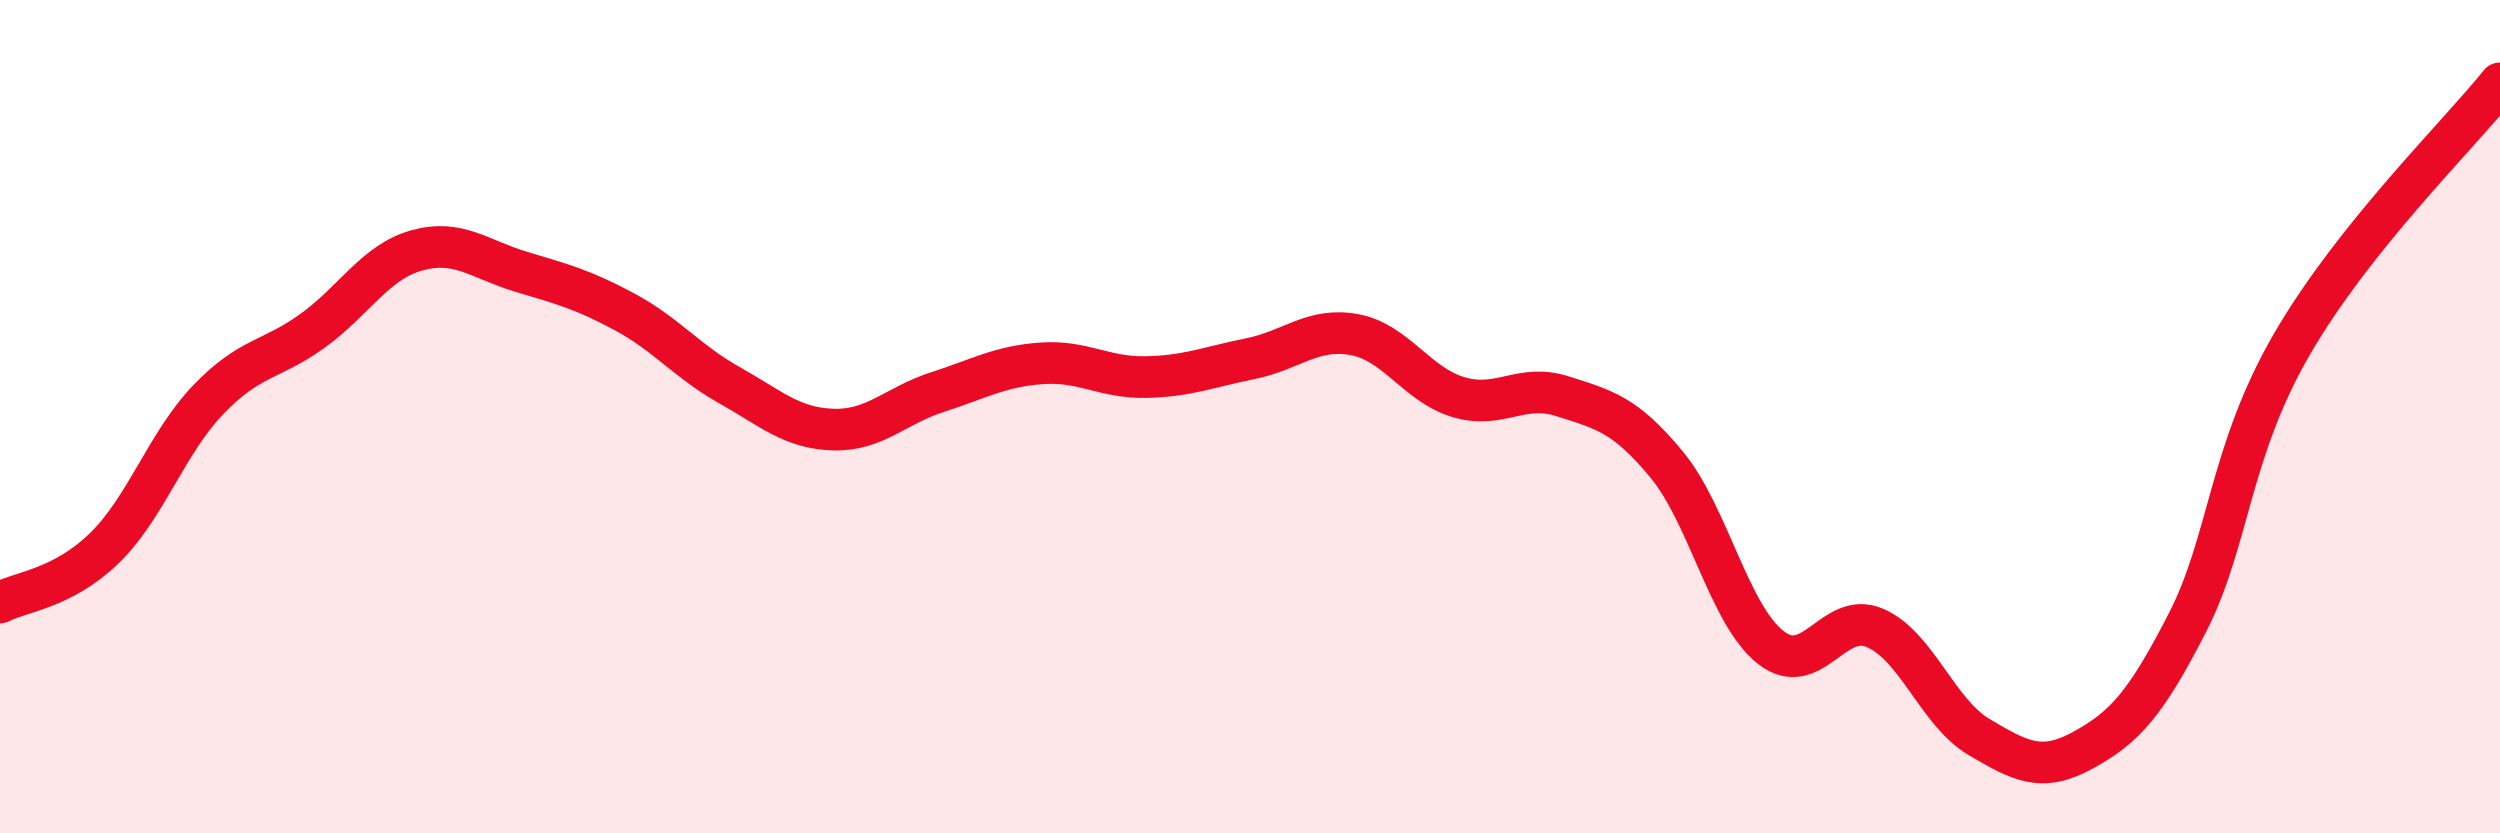
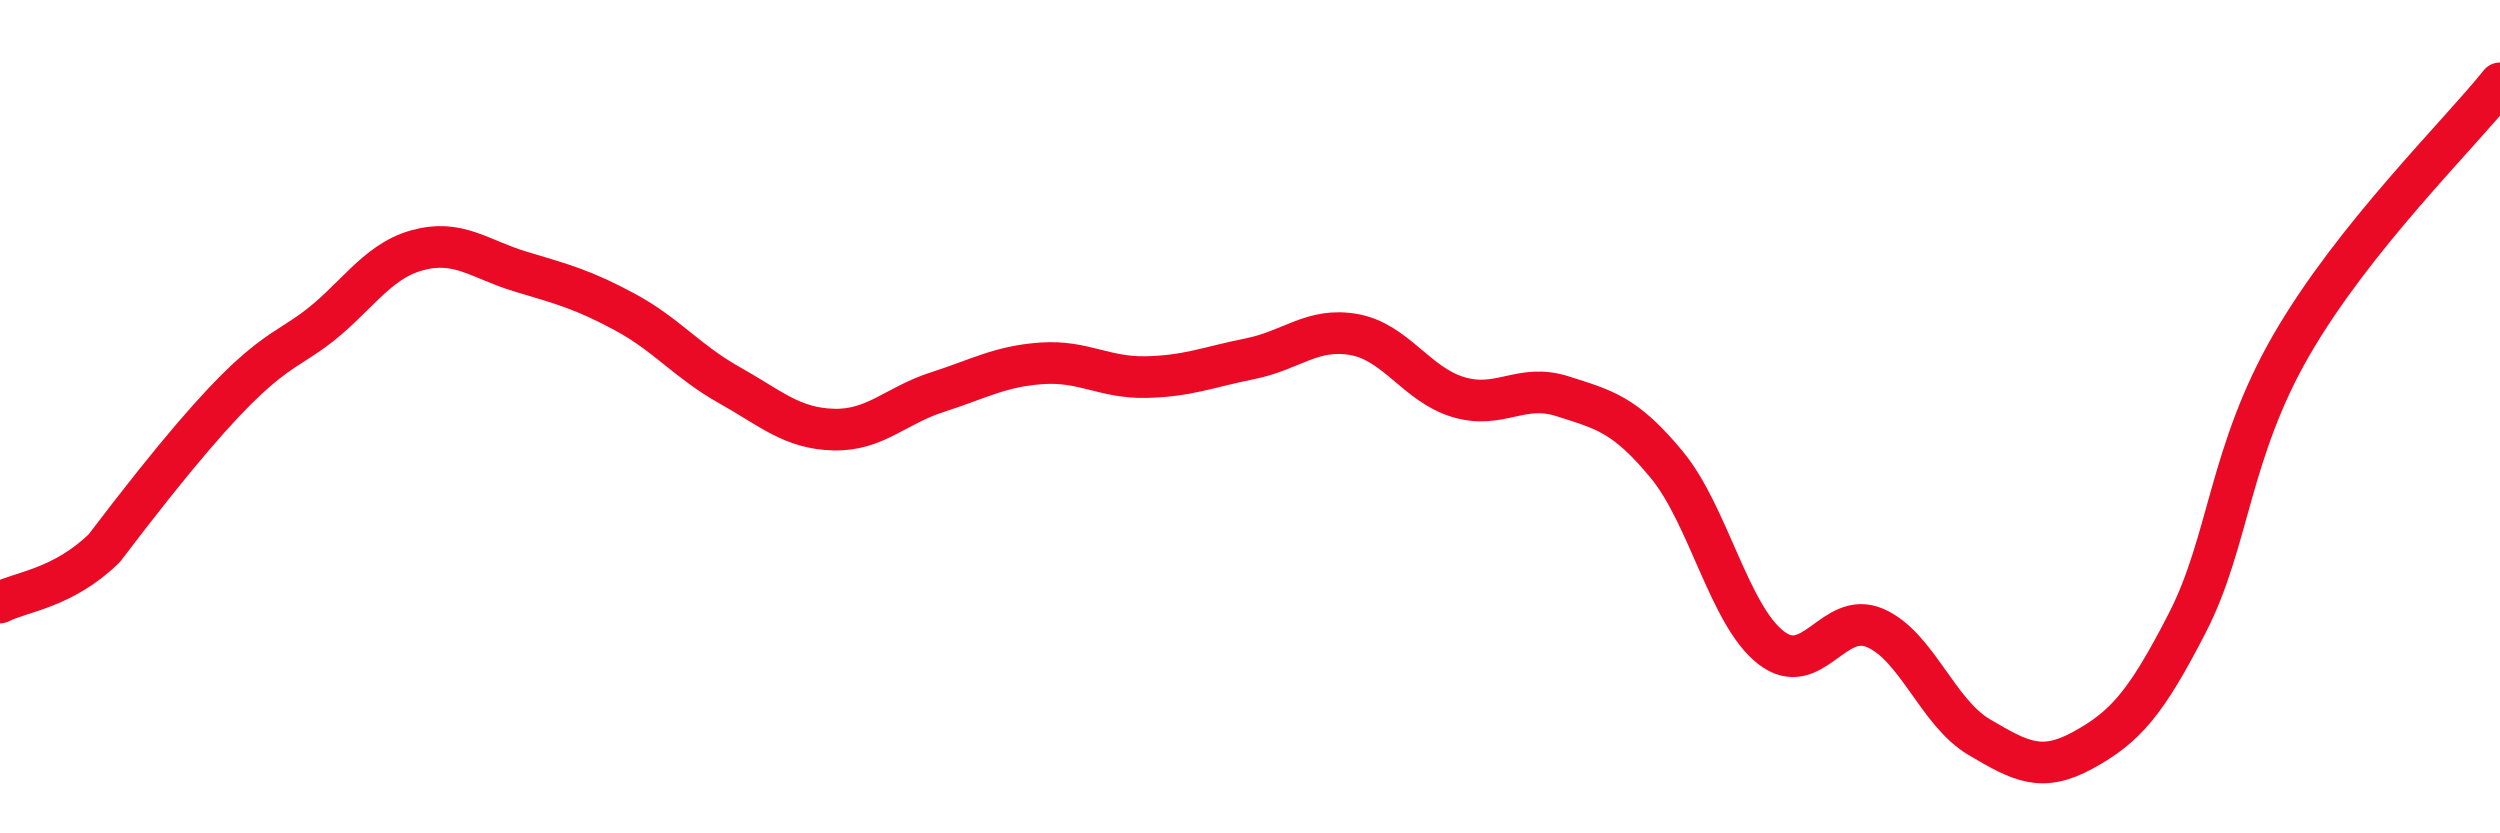
<svg xmlns="http://www.w3.org/2000/svg" width="60" height="20" viewBox="0 0 60 20">
-   <path d="M 0,14.46 C 0.5,14.2 1.5,14.13 2.5,13.16 C 3.5,12.19 4,10.63 5,9.59 C 6,8.55 6.5,8.66 7.5,7.94 C 8.5,7.22 9,6.29 10,6.01 C 11,5.73 11.5,6.22 12.5,6.52 C 13.5,6.82 14,6.95 15,7.49 C 16,8.03 16.5,8.68 17.5,9.24 C 18.5,9.8 19,10.28 20,10.31 C 21,10.34 21.5,9.73 22.5,9.41 C 23.5,9.09 24,8.79 25,8.72 C 26,8.65 26.5,9.07 27.5,9.05 C 28.5,9.03 29,8.81 30,8.61 C 31,8.41 31.5,7.85 32.5,8.03 C 33.5,8.21 34,9.23 35,9.53 C 36,9.83 36.5,9.19 37.5,9.51 C 38.5,9.83 39,9.94 40,11.15 C 41,12.36 41.5,14.76 42.5,15.54 C 43.5,16.32 44,14.64 45,15.07 C 46,15.5 46.5,17.1 47.5,17.69 C 48.5,18.28 49,18.55 50,18 C 51,17.45 51.5,16.89 52.5,14.94 C 53.5,12.99 53.5,10.86 55,8.27 C 56.5,5.68 59,3.25 60,2L60 20L0 20Z" fill="#EB0A25" opacity="0.1" stroke-linecap="round" stroke-linejoin="round" />
-   <path d="M 0,14.46 C 0.5,14.2 1.5,14.13 2.5,13.16 C 3.5,12.19 4,10.63 5,9.59 C 6,8.55 6.5,8.66 7.5,7.94 C 8.5,7.22 9,6.29 10,6.01 C 11,5.73 11.5,6.22 12.5,6.52 C 13.5,6.82 14,6.95 15,7.49 C 16,8.03 16.5,8.68 17.5,9.24 C 18.5,9.8 19,10.28 20,10.31 C 21,10.34 21.5,9.73 22.5,9.41 C 23.5,9.09 24,8.79 25,8.72 C 26,8.65 26.5,9.07 27.5,9.05 C 28.5,9.03 29,8.81 30,8.61 C 31,8.41 31.5,7.85 32.5,8.03 C 33.5,8.21 34,9.23 35,9.53 C 36,9.83 36.5,9.19 37.5,9.51 C 38.5,9.83 39,9.94 40,11.15 C 41,12.36 41.5,14.76 42.5,15.54 C 43.5,16.32 44,14.64 45,15.07 C 46,15.5 46.5,17.1 47.5,17.69 C 48.5,18.28 49,18.55 50,18 C 51,17.45 51.5,16.89 52.5,14.94 C 53.5,12.99 53.5,10.86 55,8.27 C 56.5,5.68 59,3.25 60,2" stroke="#EB0A25" stroke-width="1" fill="none" stroke-linecap="round" stroke-linejoin="round" />
+   <path d="M 0,14.46 C 0.5,14.2 1.5,14.13 2.5,13.16 C 6,8.55 6.5,8.66 7.5,7.94 C 8.5,7.22 9,6.29 10,6.01 C 11,5.73 11.5,6.22 12.5,6.52 C 13.5,6.82 14,6.95 15,7.49 C 16,8.03 16.5,8.68 17.5,9.24 C 18.5,9.8 19,10.28 20,10.31 C 21,10.34 21.5,9.73 22.5,9.41 C 23.5,9.09 24,8.79 25,8.72 C 26,8.65 26.5,9.07 27.5,9.05 C 28.5,9.03 29,8.81 30,8.61 C 31,8.41 31.5,7.85 32.5,8.03 C 33.5,8.21 34,9.23 35,9.53 C 36,9.83 36.5,9.19 37.5,9.51 C 38.5,9.83 39,9.94 40,11.15 C 41,12.36 41.5,14.76 42.5,15.54 C 43.5,16.32 44,14.64 45,15.07 C 46,15.5 46.5,17.1 47.5,17.69 C 48.5,18.28 49,18.55 50,18 C 51,17.45 51.5,16.89 52.5,14.94 C 53.5,12.99 53.5,10.86 55,8.27 C 56.5,5.68 59,3.25 60,2" stroke="#EB0A25" stroke-width="1" fill="none" stroke-linecap="round" stroke-linejoin="round" />
</svg>